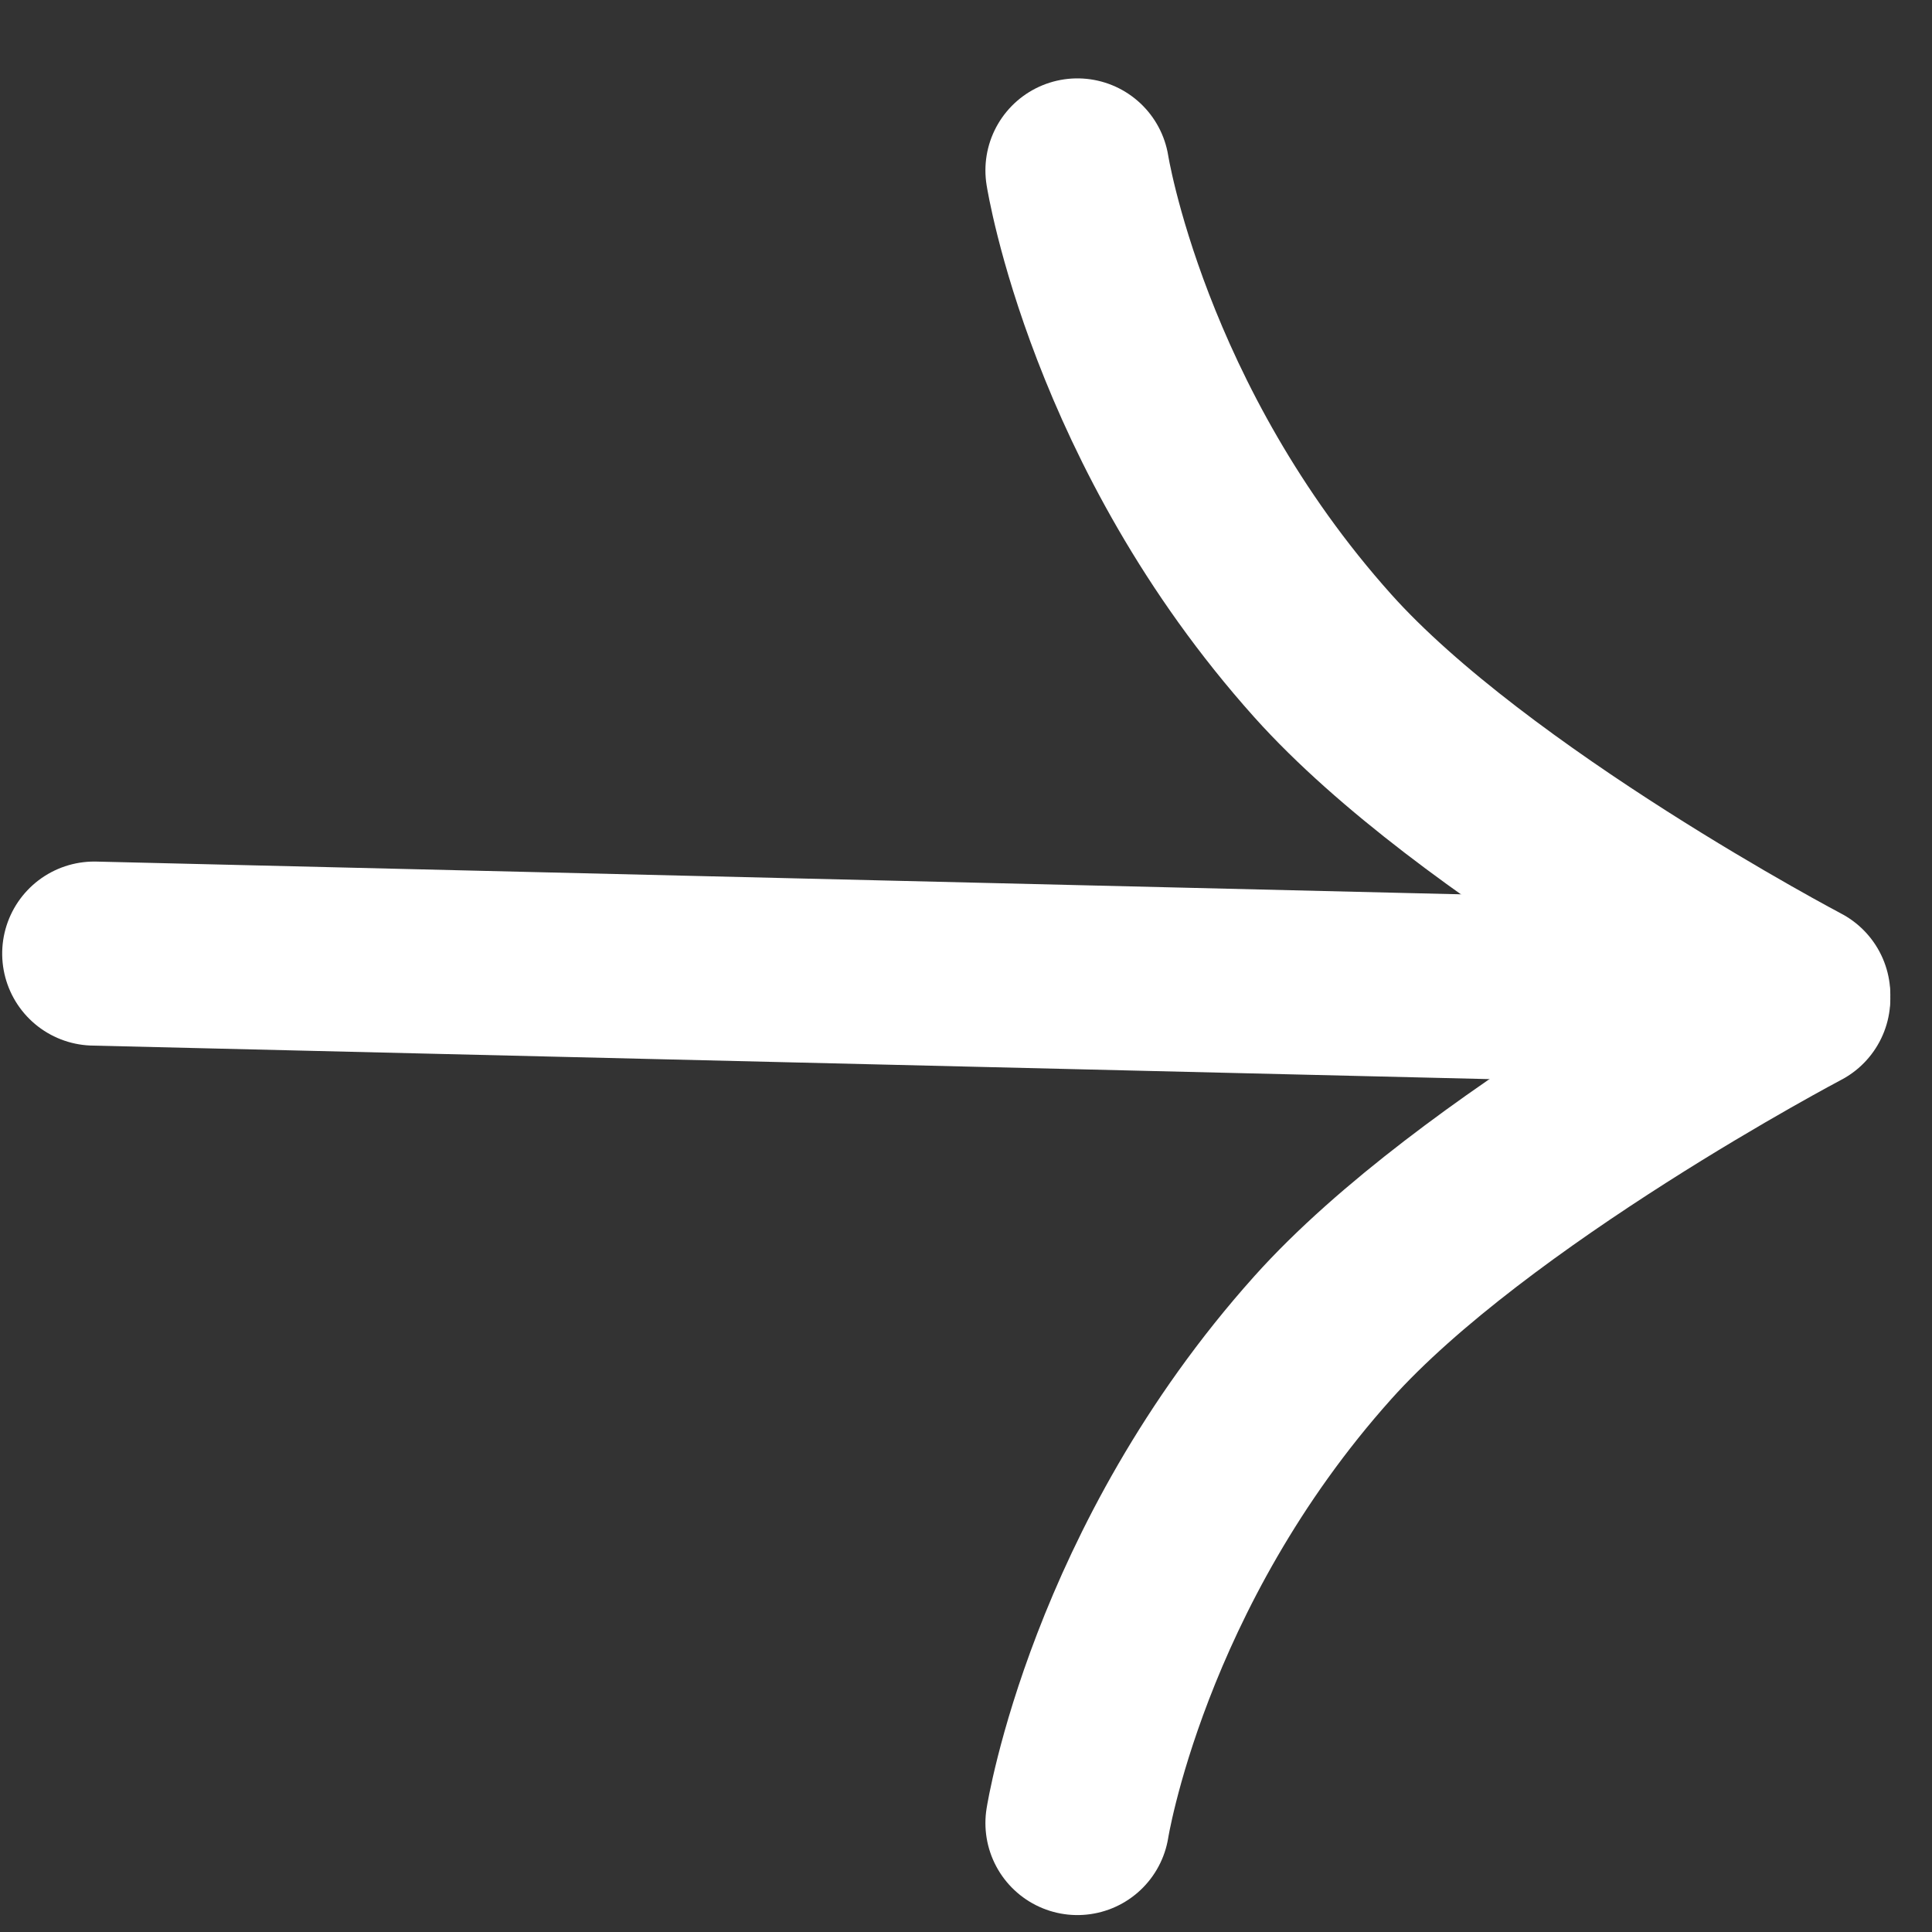
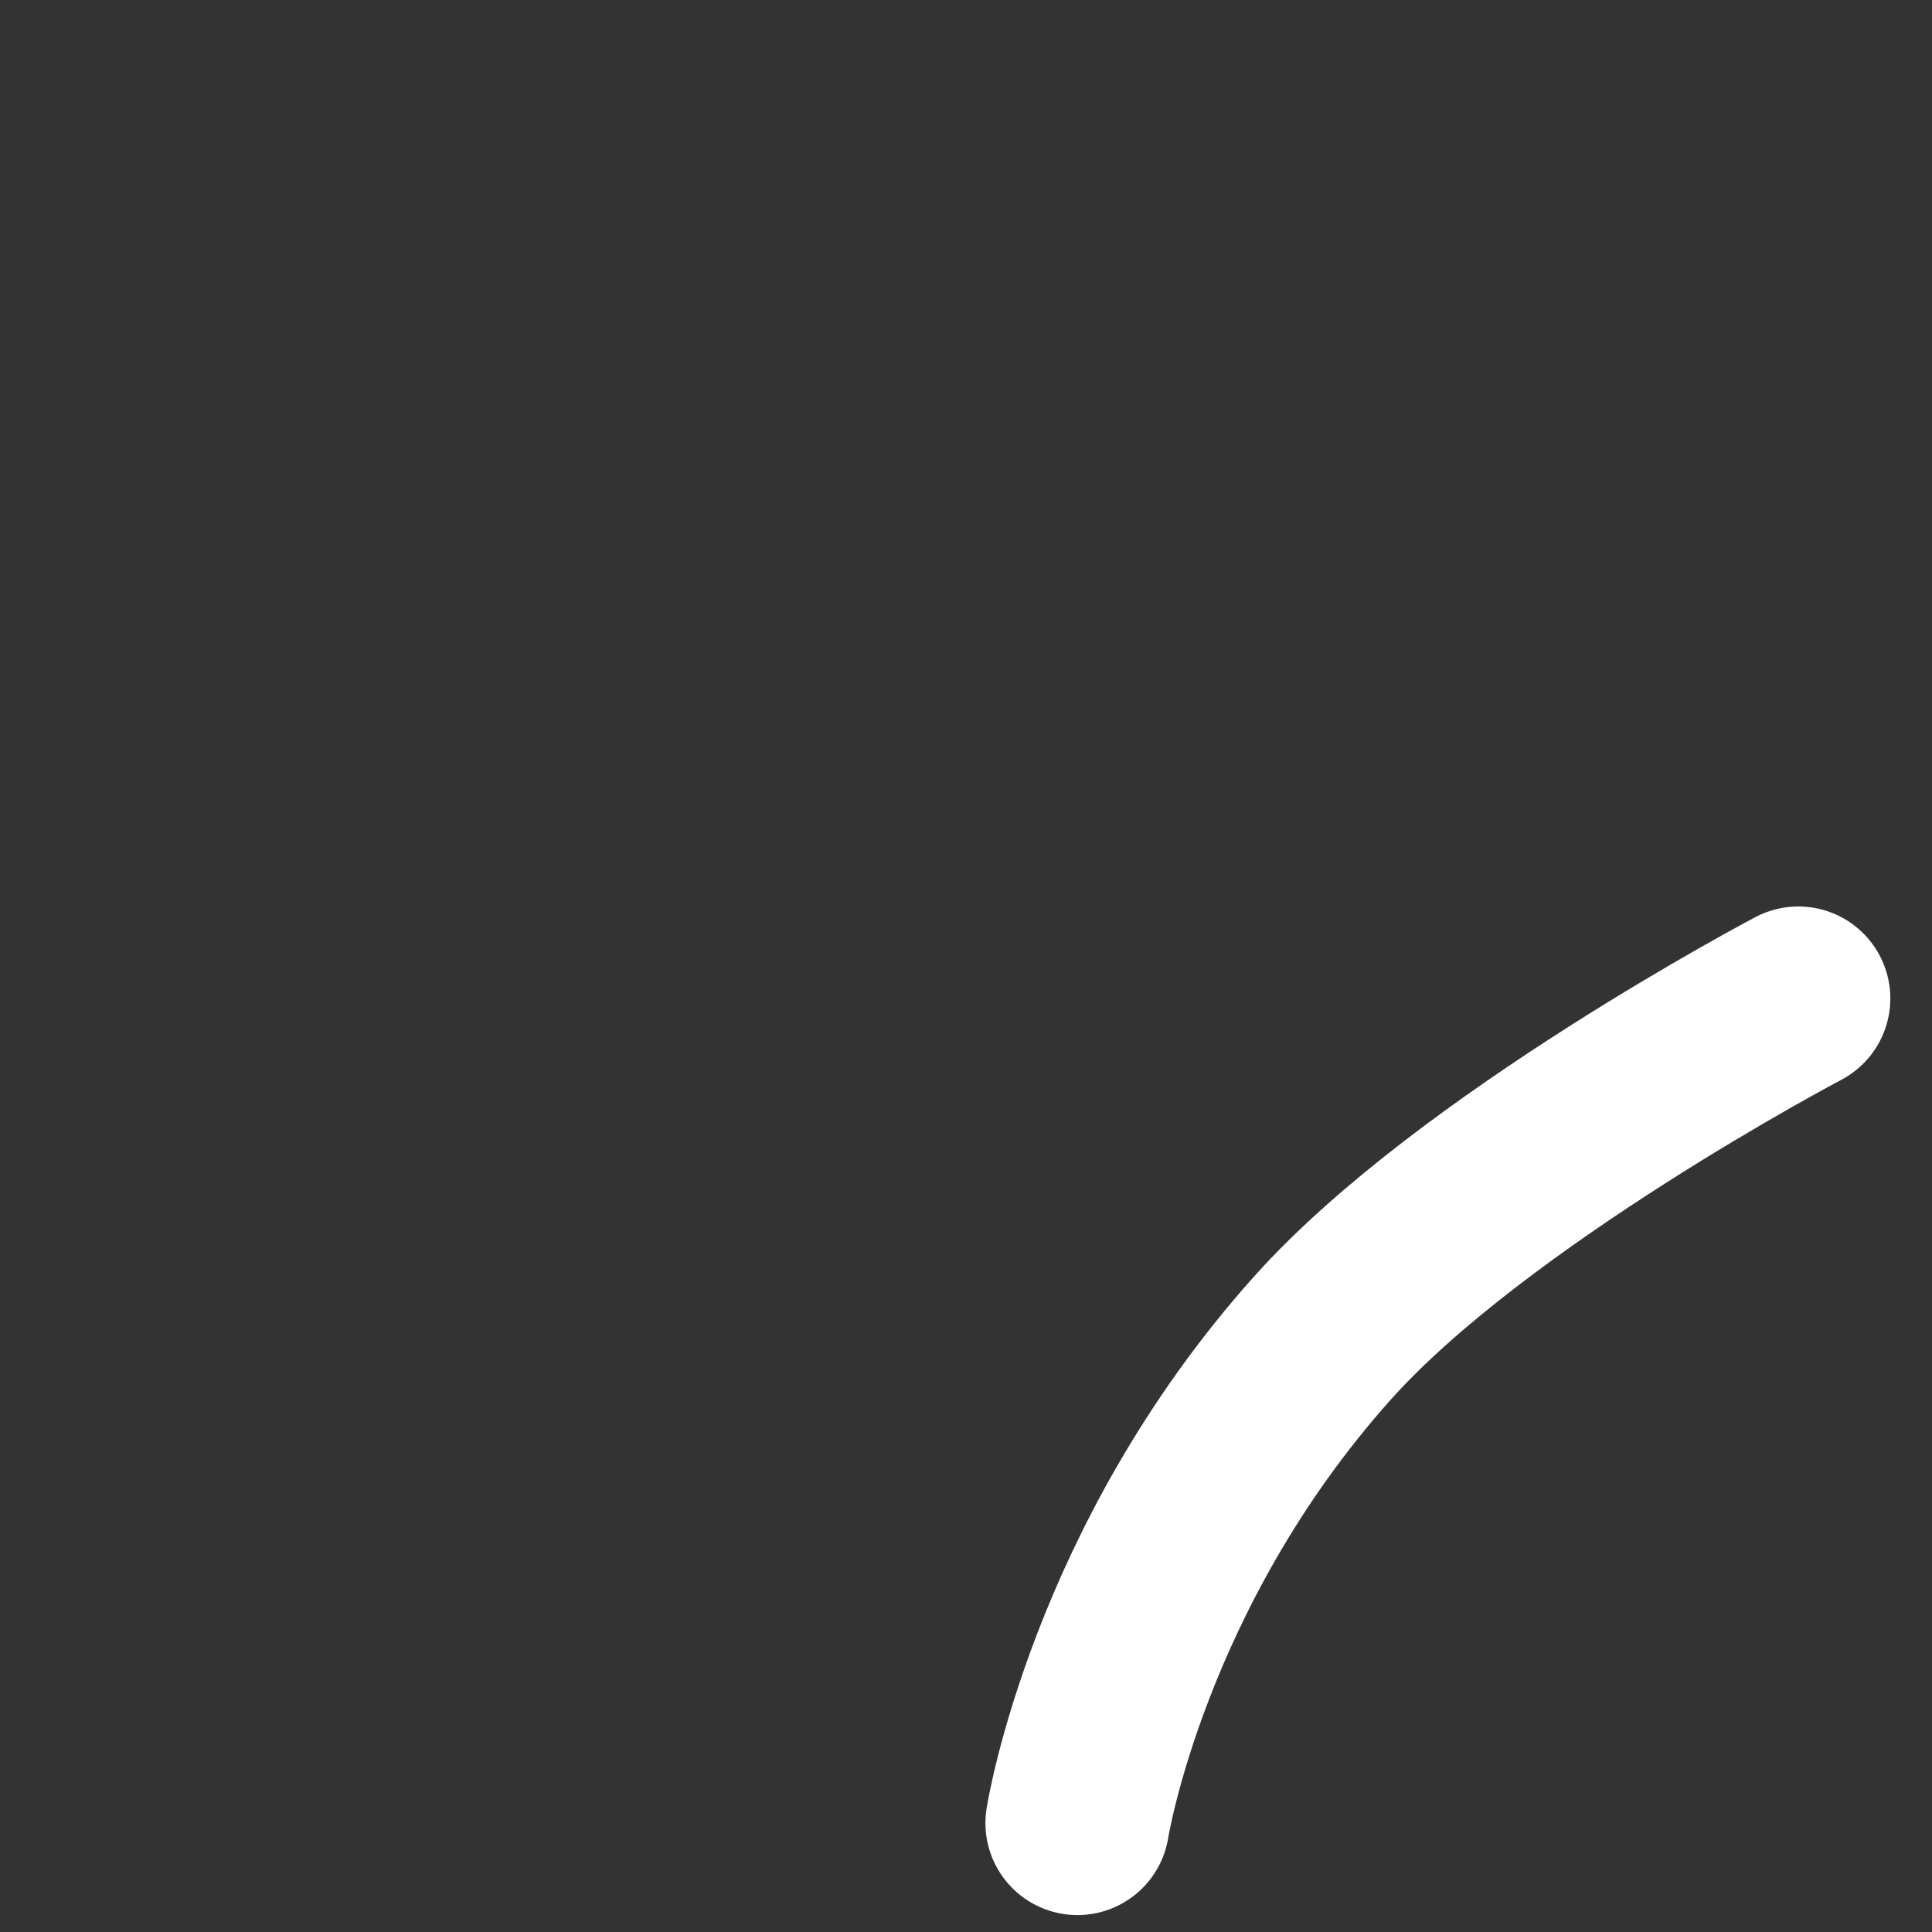
<svg xmlns="http://www.w3.org/2000/svg" width="21" height="21" viewBox="0 0 21 21" fill="none">
  <rect x="0" y="0" width="21" height="21" fill="#333333" stroke="none" />
-   <line x1="1" y1="-1" x2="19.006" y2="-1" transform="matrix(1 0.024 -0.024 1 0 11.341)" stroke="white" stroke-width="2" stroke-linecap="round" />
  <path d="M19.547 10.853C19.547 10.853 16.015 12.711 14.377 14.541C12.149 17.03 11.711 19.816 11.711 19.816" stroke="white" stroke-width="2" stroke-linecap="round" stroke-linejoin="bevel" />
-   <path d="M19.547 10.815C19.547 10.815 16.015 8.957 14.377 7.127C12.149 4.638 11.711 1.852 11.711 1.852" stroke="white" stroke-width="2" stroke-linecap="round" stroke-linejoin="bevel" />
</svg>